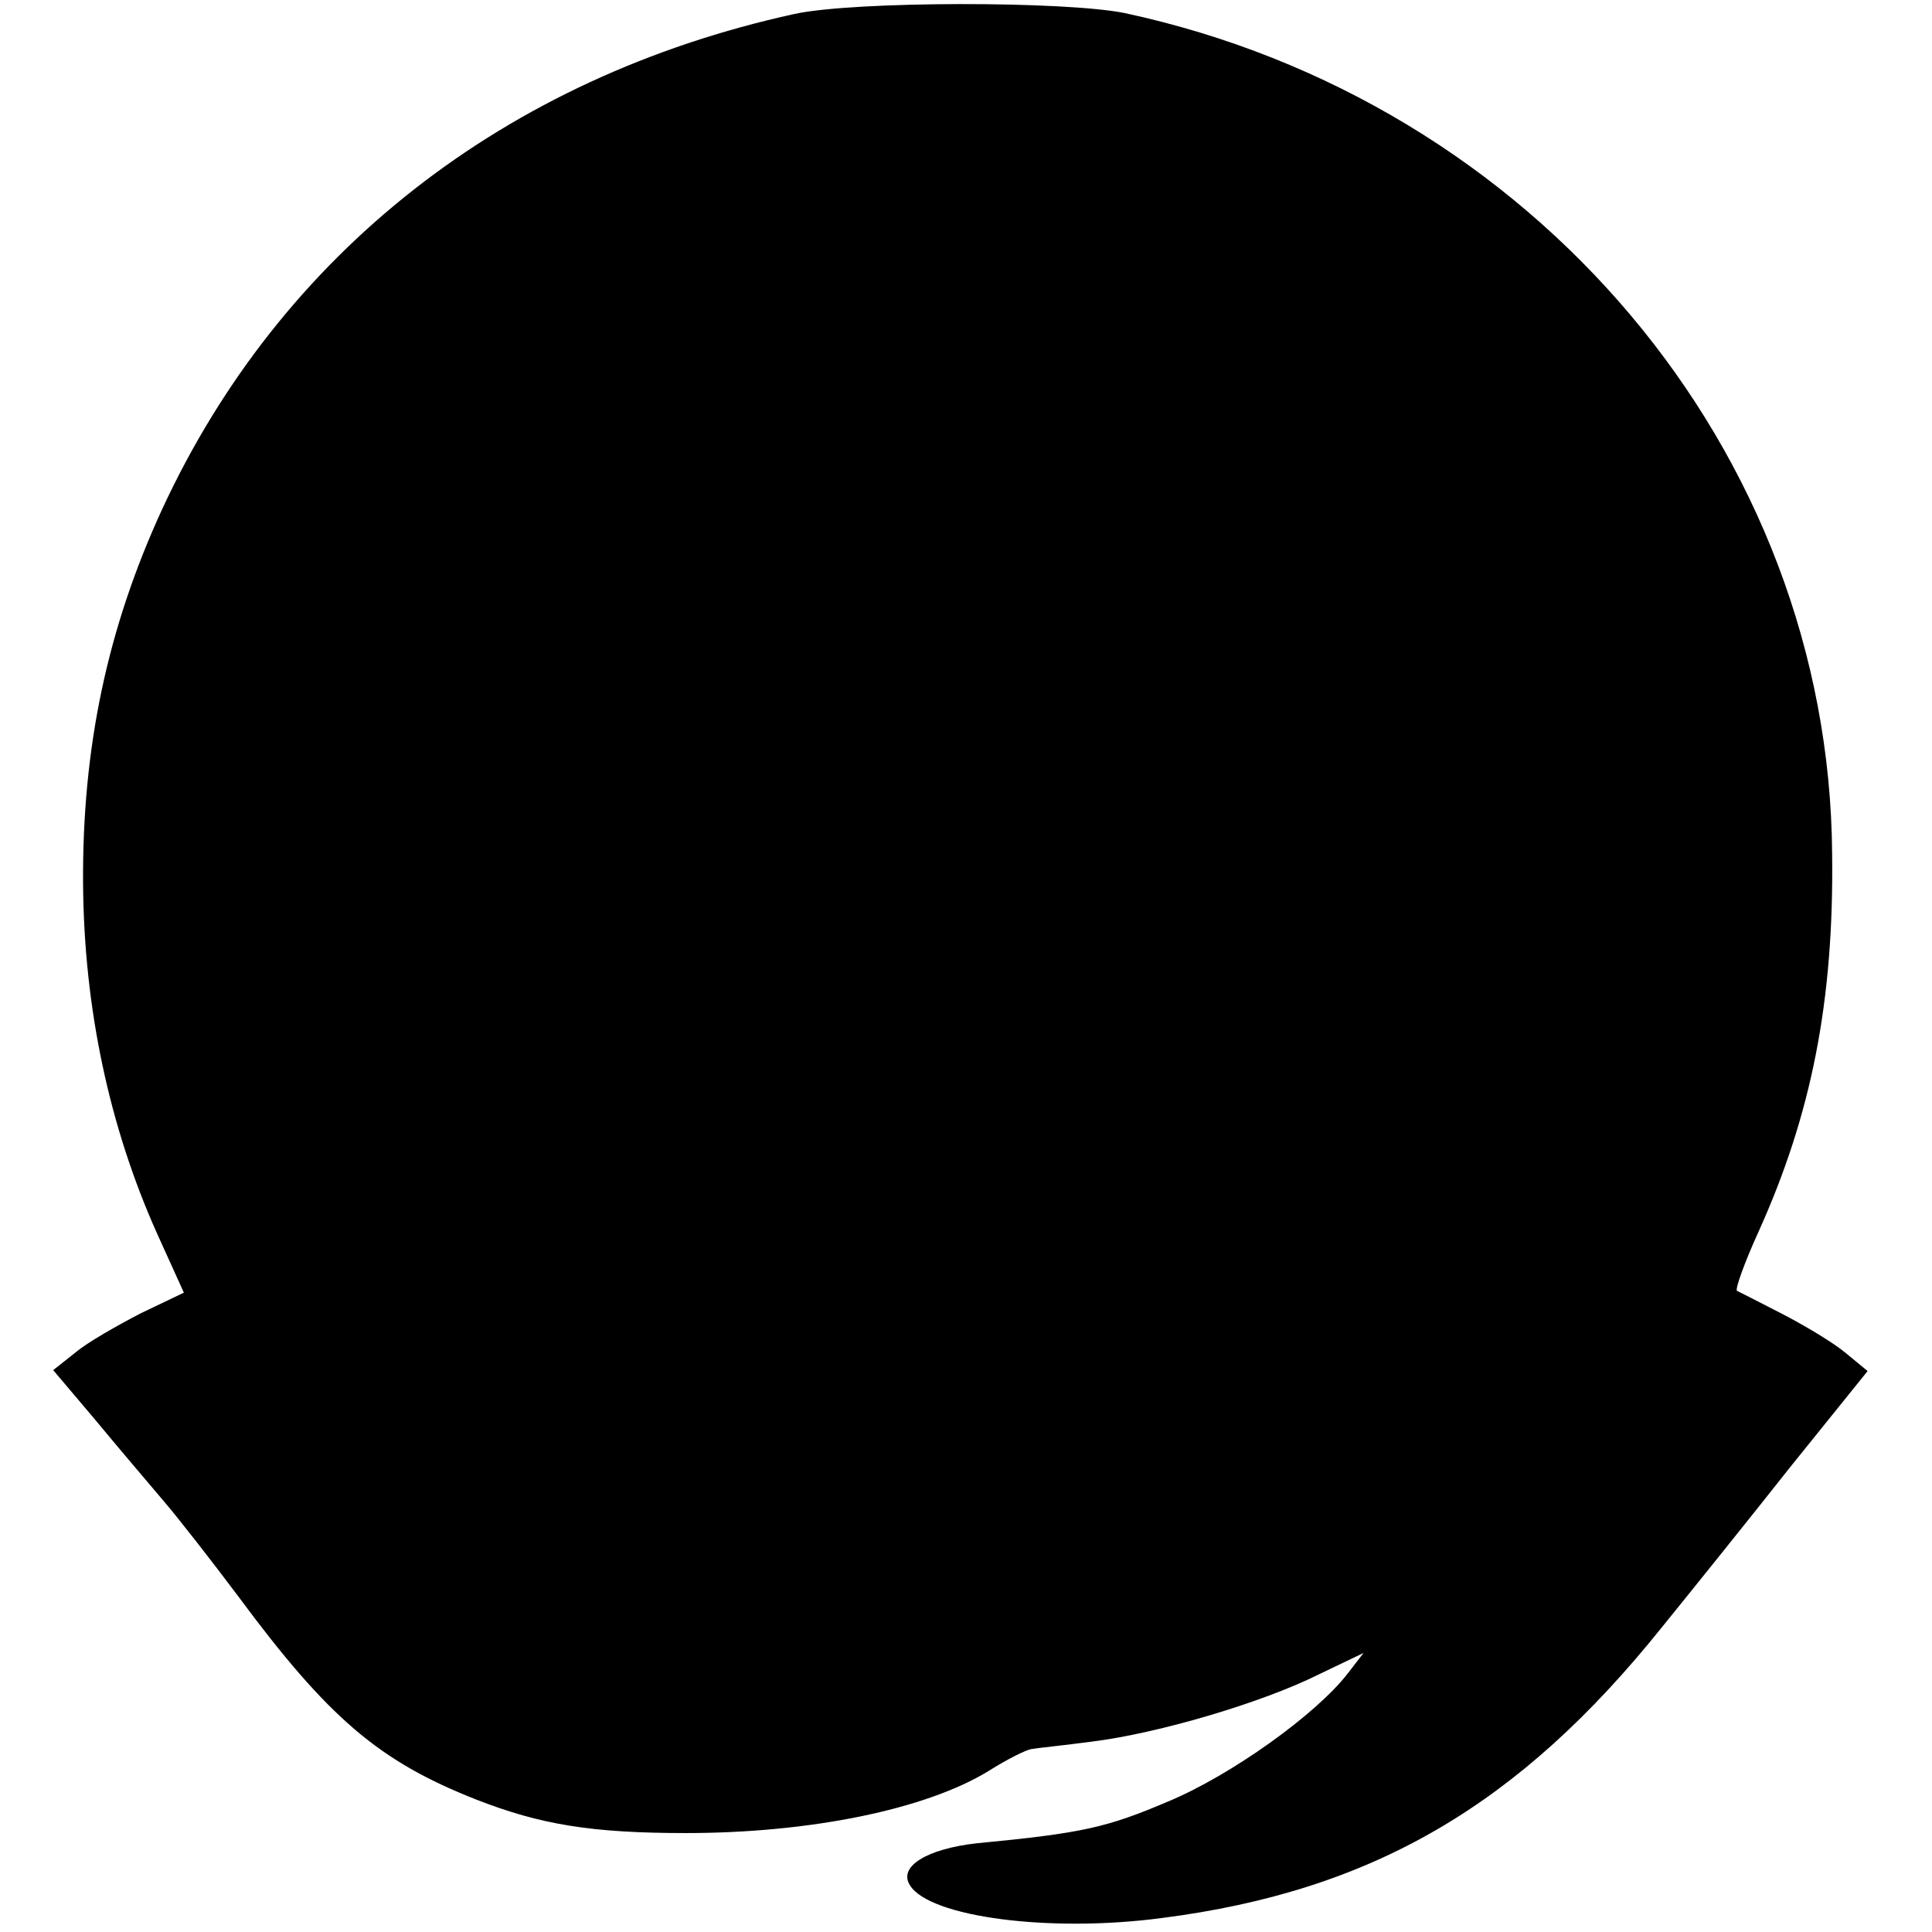
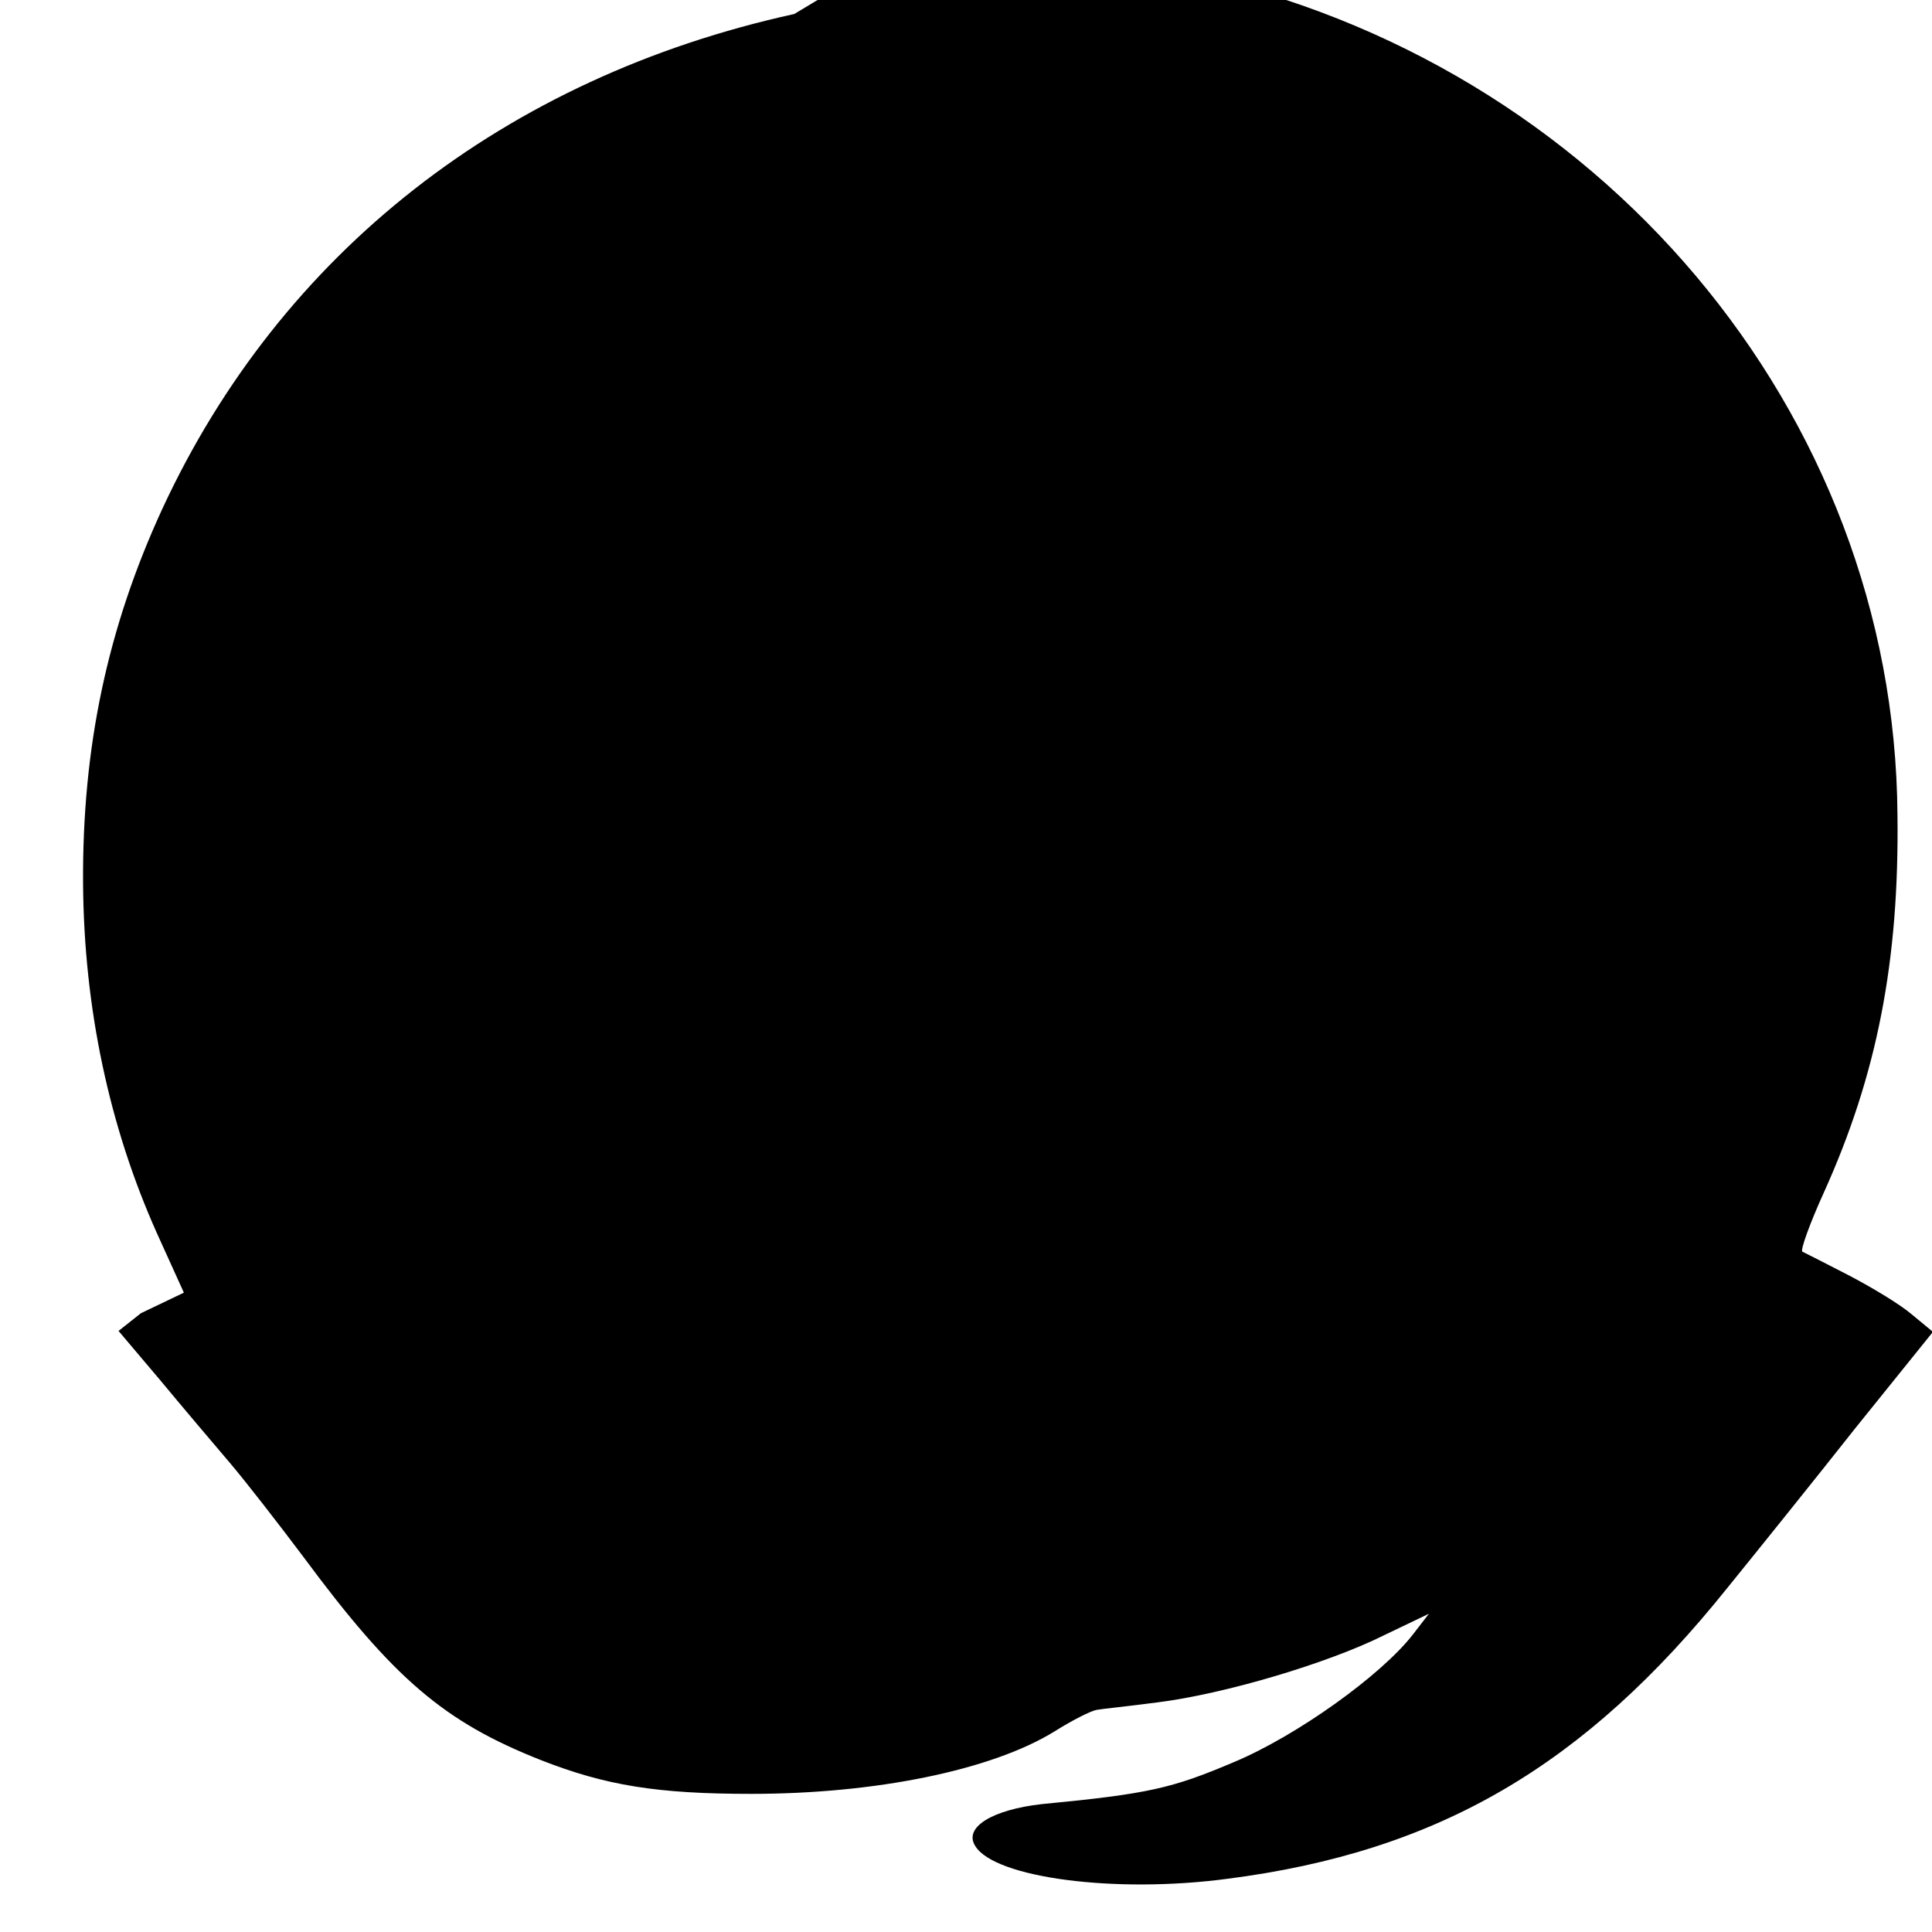
<svg xmlns="http://www.w3.org/2000/svg" version="1.0" width="207pt" height="207pt" viewBox="0 0 207 207" preserveAspectRatio="xMidYMid meet">
  <g transform="translate(0,207) scale(0.1,-0.1)" fill="#000000" stroke="none">
-     <path d="M851 2055 c-310 -68 -550 -256 -677 -530 -59 -128 -86 -256 -85 -402 1 -133 28 -260 79 -374 l29 -64 -46 -22 c-25 -13 -57 -31 -70 -42 l-24 -19 44 -52 c24 -29 58 -69 75 -89 17 -20 52 -65 79 -101 97 -131 151 -177 255 -218 69 -27 124 -36 225 -36 132 0 257 25 325 67 19 12 39 22 45 23 5 1 35 4 65 8 72 9 183 42 243 72 l48 23 -17 -22 c-34 -44 -125 -109 -192 -137 -66 -28 -91 -34 -206 -45 -53 -6 -84 -25 -71 -45 21 -34 150 -51 270 -35 226 29 383 121 536 312 30 37 92 114 137 171 l83 103 -23 19 c-13 11 -43 29 -68 42 -25 13 -47 24 -49 25 -2 2 8 30 23 63 57 126 81 248 79 405 -3 432 -320 807 -758 901 -64 13 -290 13 -354 -1z" />
+     <path d="M851 2055 c-310 -68 -550 -256 -677 -530 -59 -128 -86 -256 -85 -402 1 -133 28 -260 79 -374 l29 -64 -46 -22 l-24 -19 44 -52 c24 -29 58 -69 75 -89 17 -20 52 -65 79 -101 97 -131 151 -177 255 -218 69 -27 124 -36 225 -36 132 0 257 25 325 67 19 12 39 22 45 23 5 1 35 4 65 8 72 9 183 42 243 72 l48 23 -17 -22 c-34 -44 -125 -109 -192 -137 -66 -28 -91 -34 -206 -45 -53 -6 -84 -25 -71 -45 21 -34 150 -51 270 -35 226 29 383 121 536 312 30 37 92 114 137 171 l83 103 -23 19 c-13 11 -43 29 -68 42 -25 13 -47 24 -49 25 -2 2 8 30 23 63 57 126 81 248 79 405 -3 432 -320 807 -758 901 -64 13 -290 13 -354 -1z" />
  </g>
</svg>